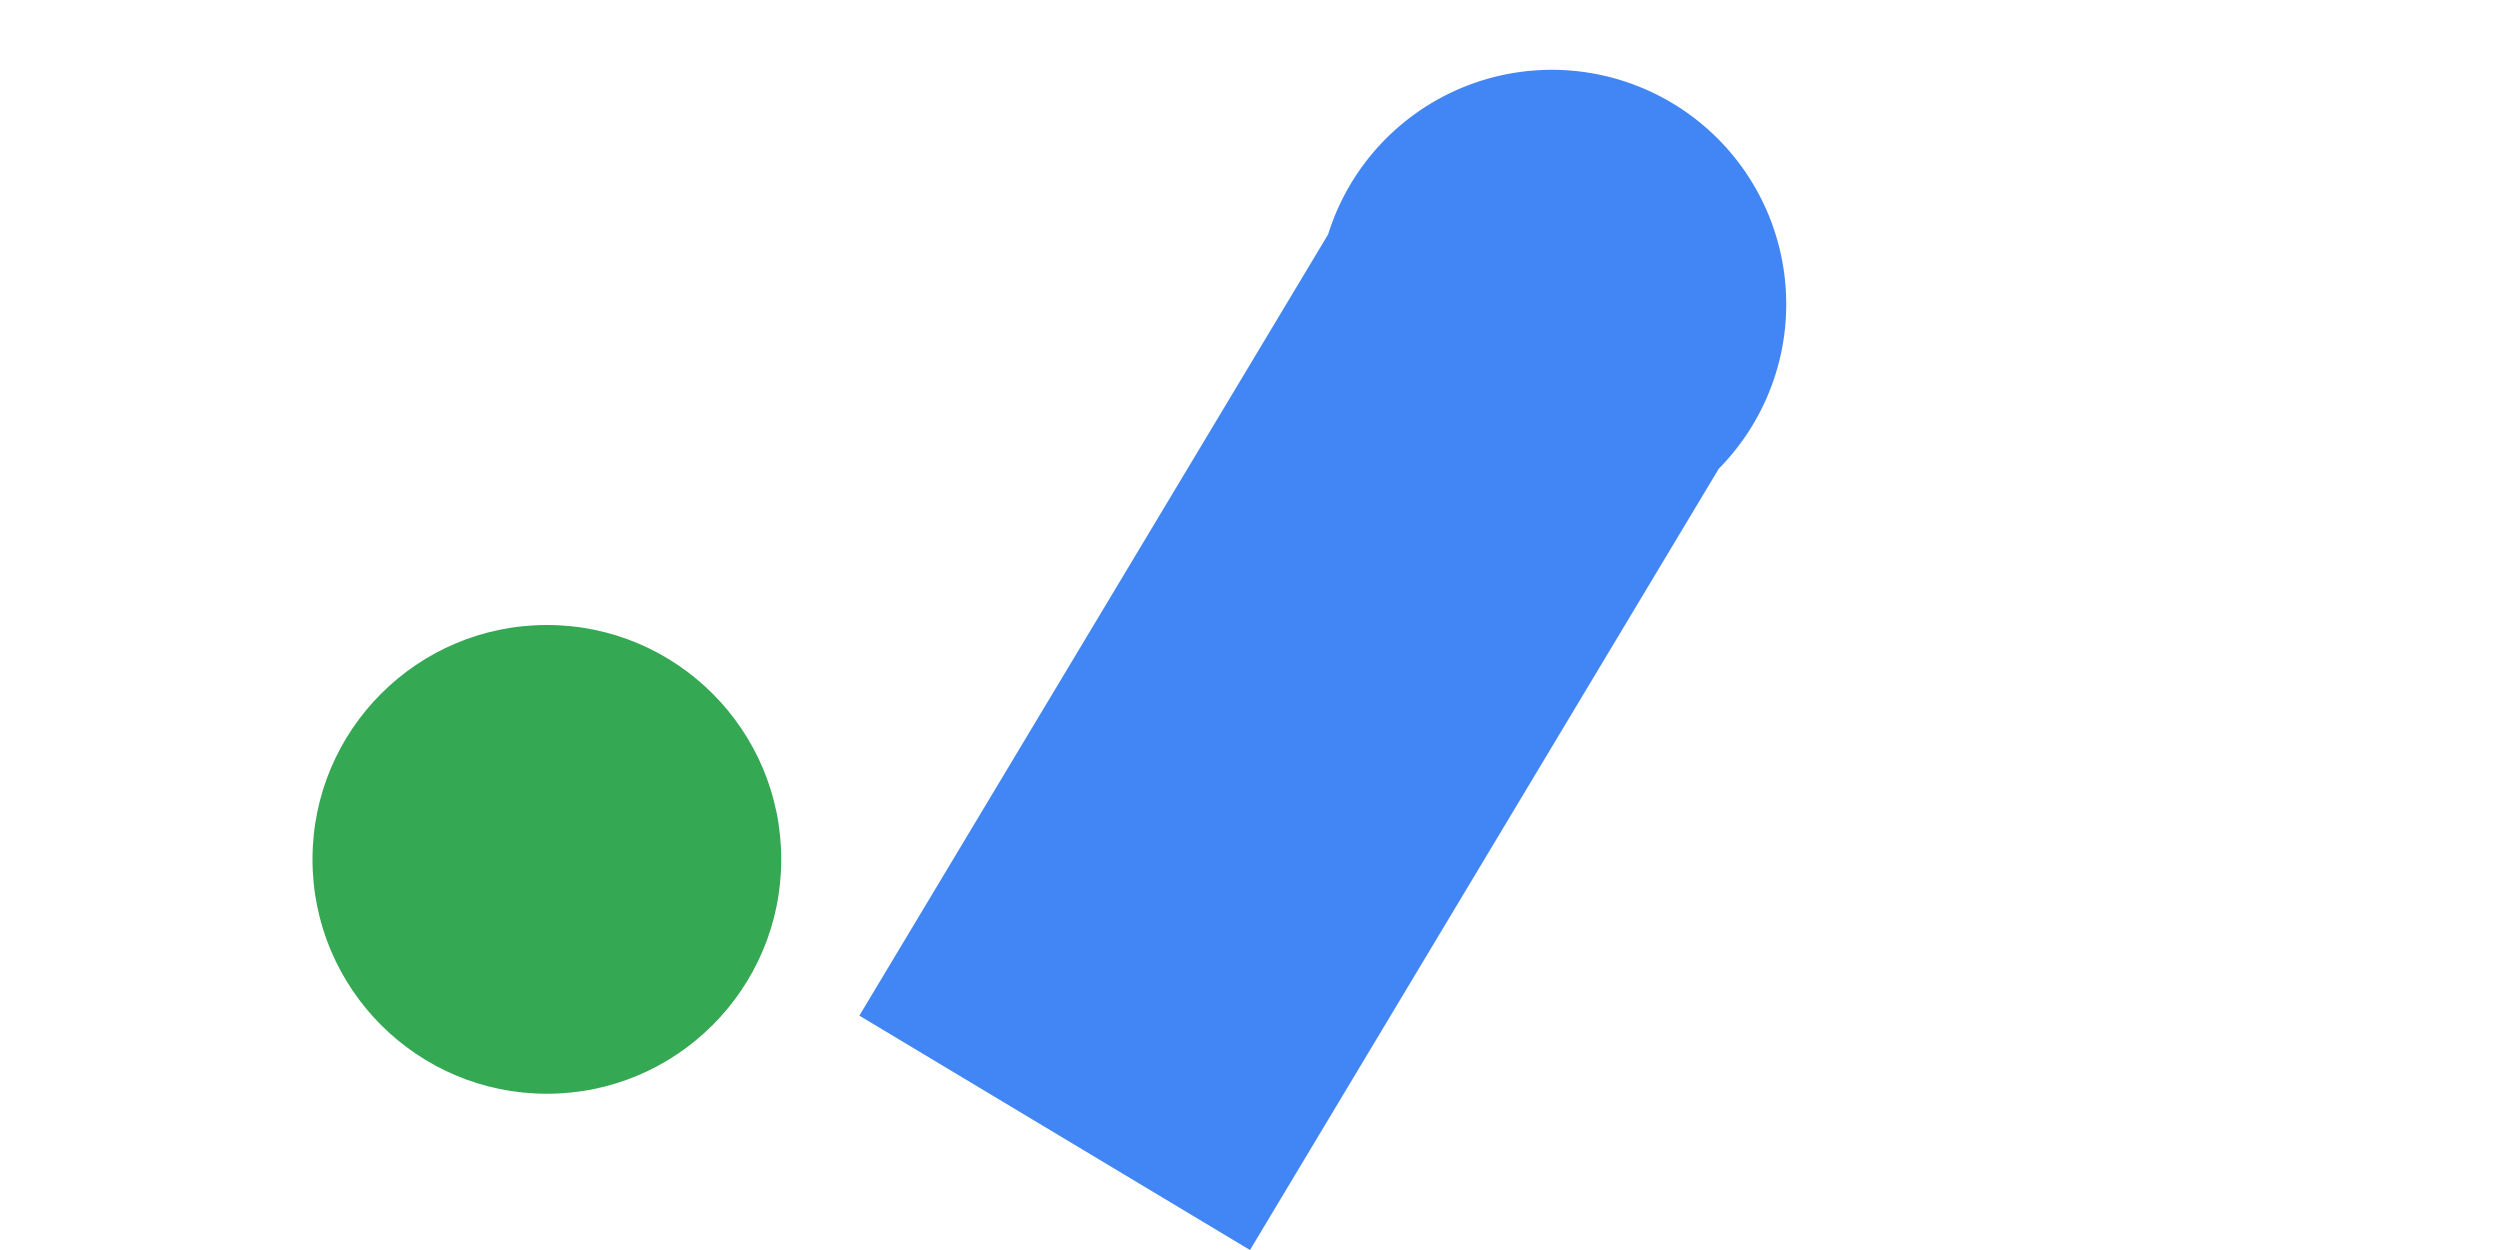
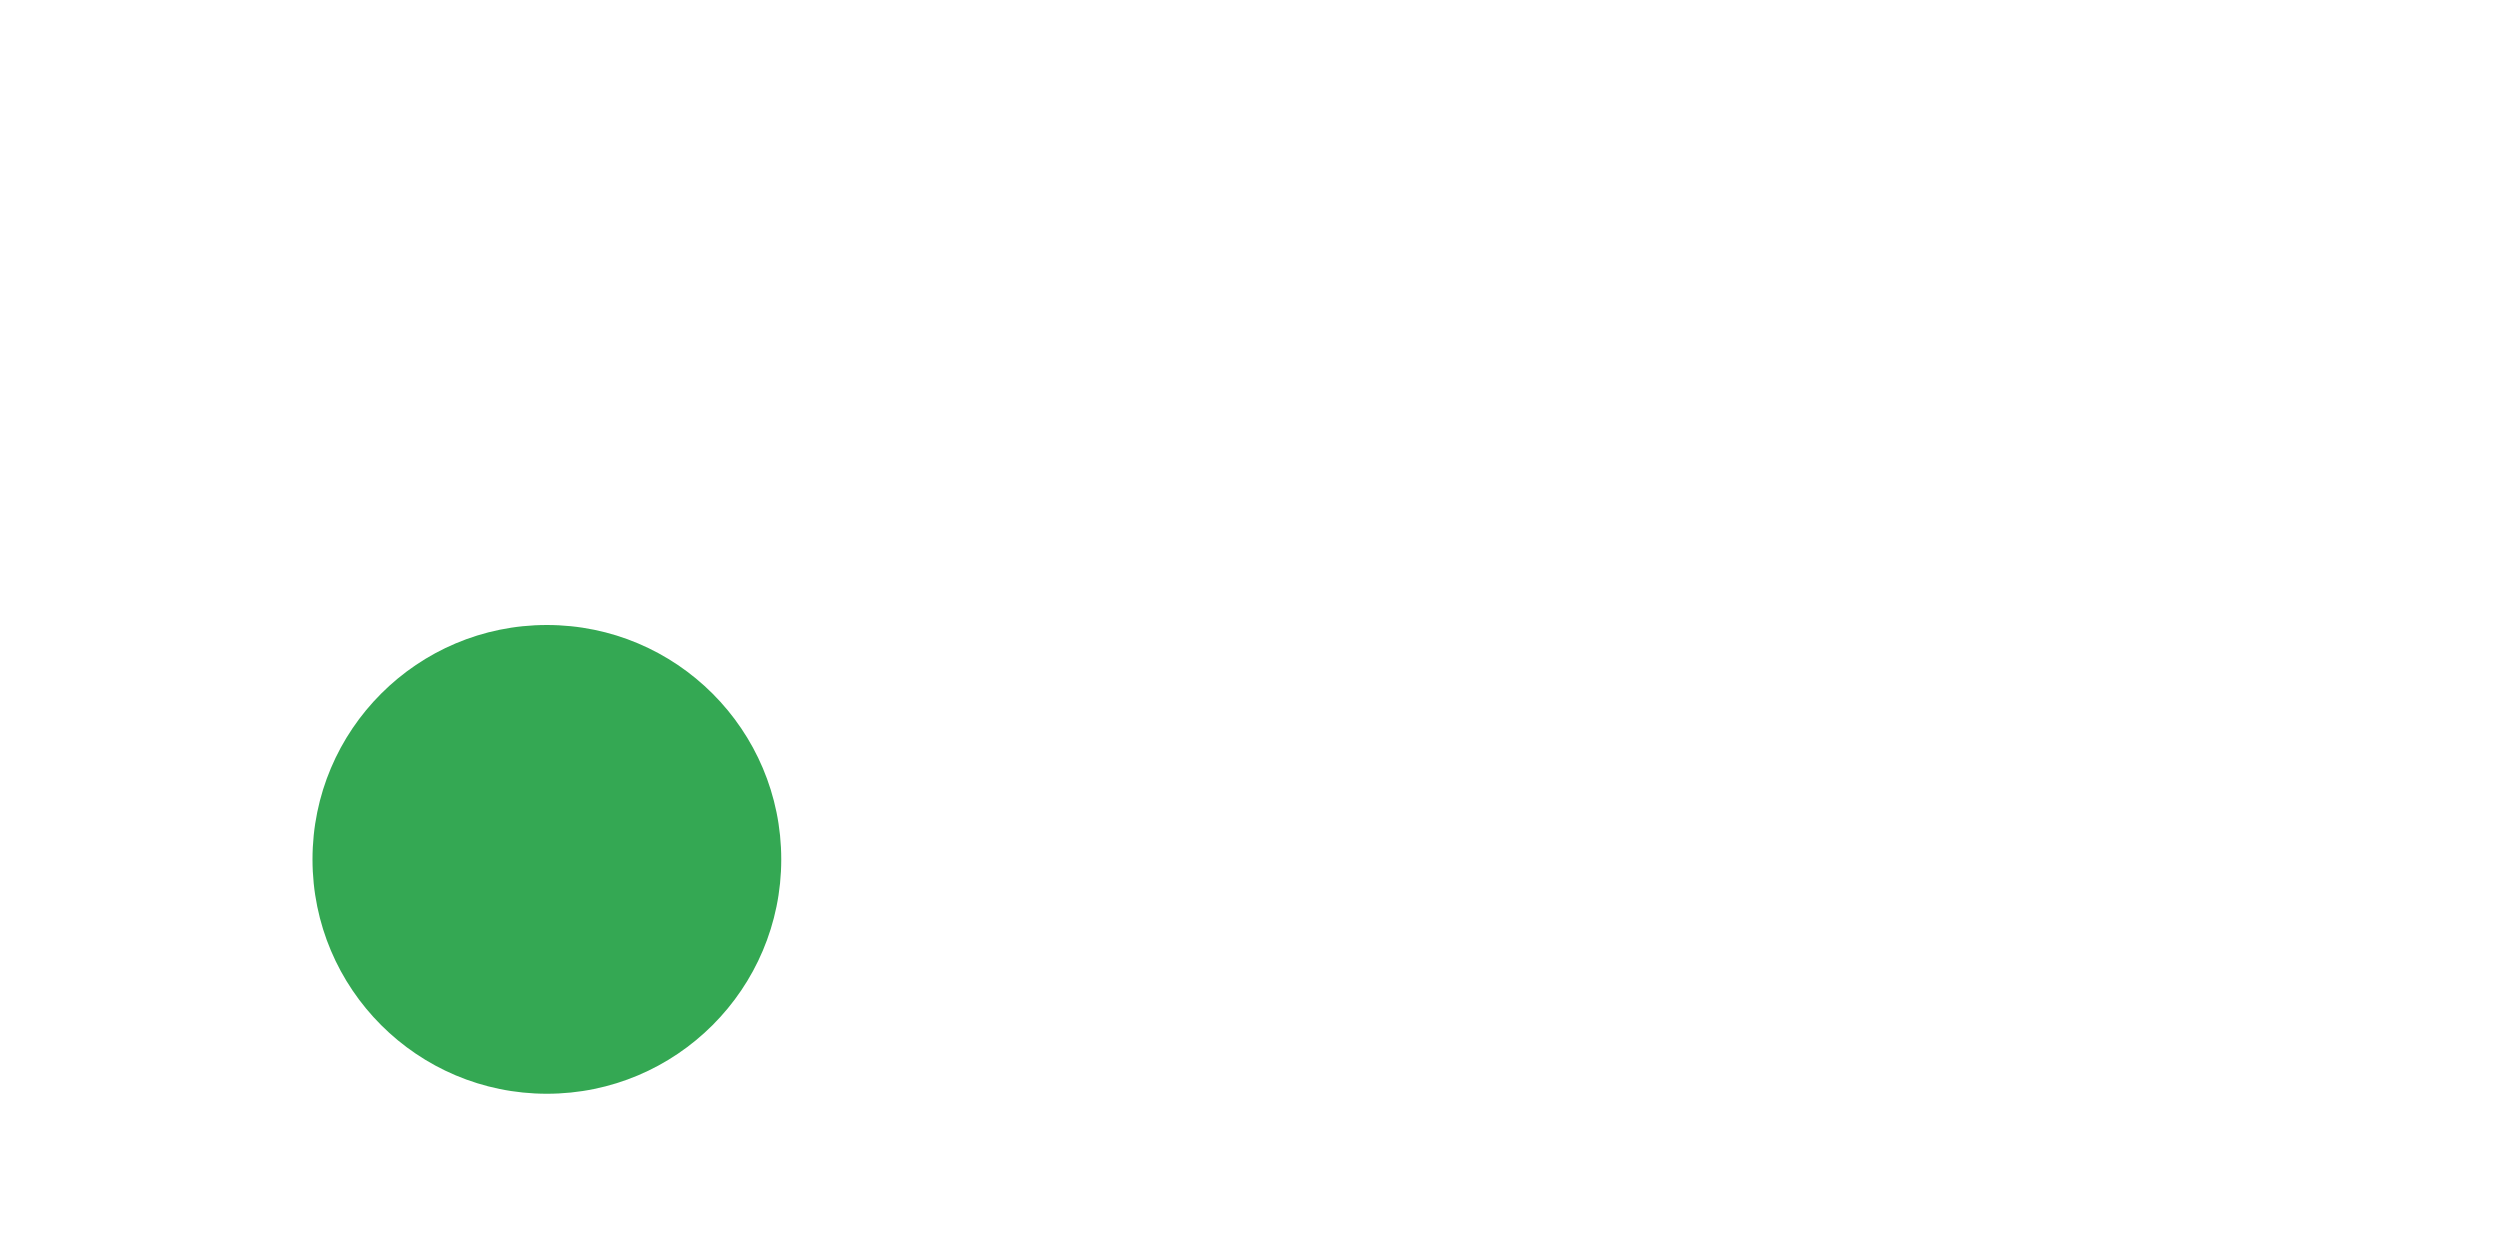
<svg xmlns="http://www.w3.org/2000/svg" viewBox="0 0 64 32" aria-hidden="true">
  <circle cx="14" cy="22" r="6" fill="#34a853" />
-   <path d="M22 26 L34 6 a6 6 0 1 1 10 6 L32 32z" fill="#4285f4" />
</svg>